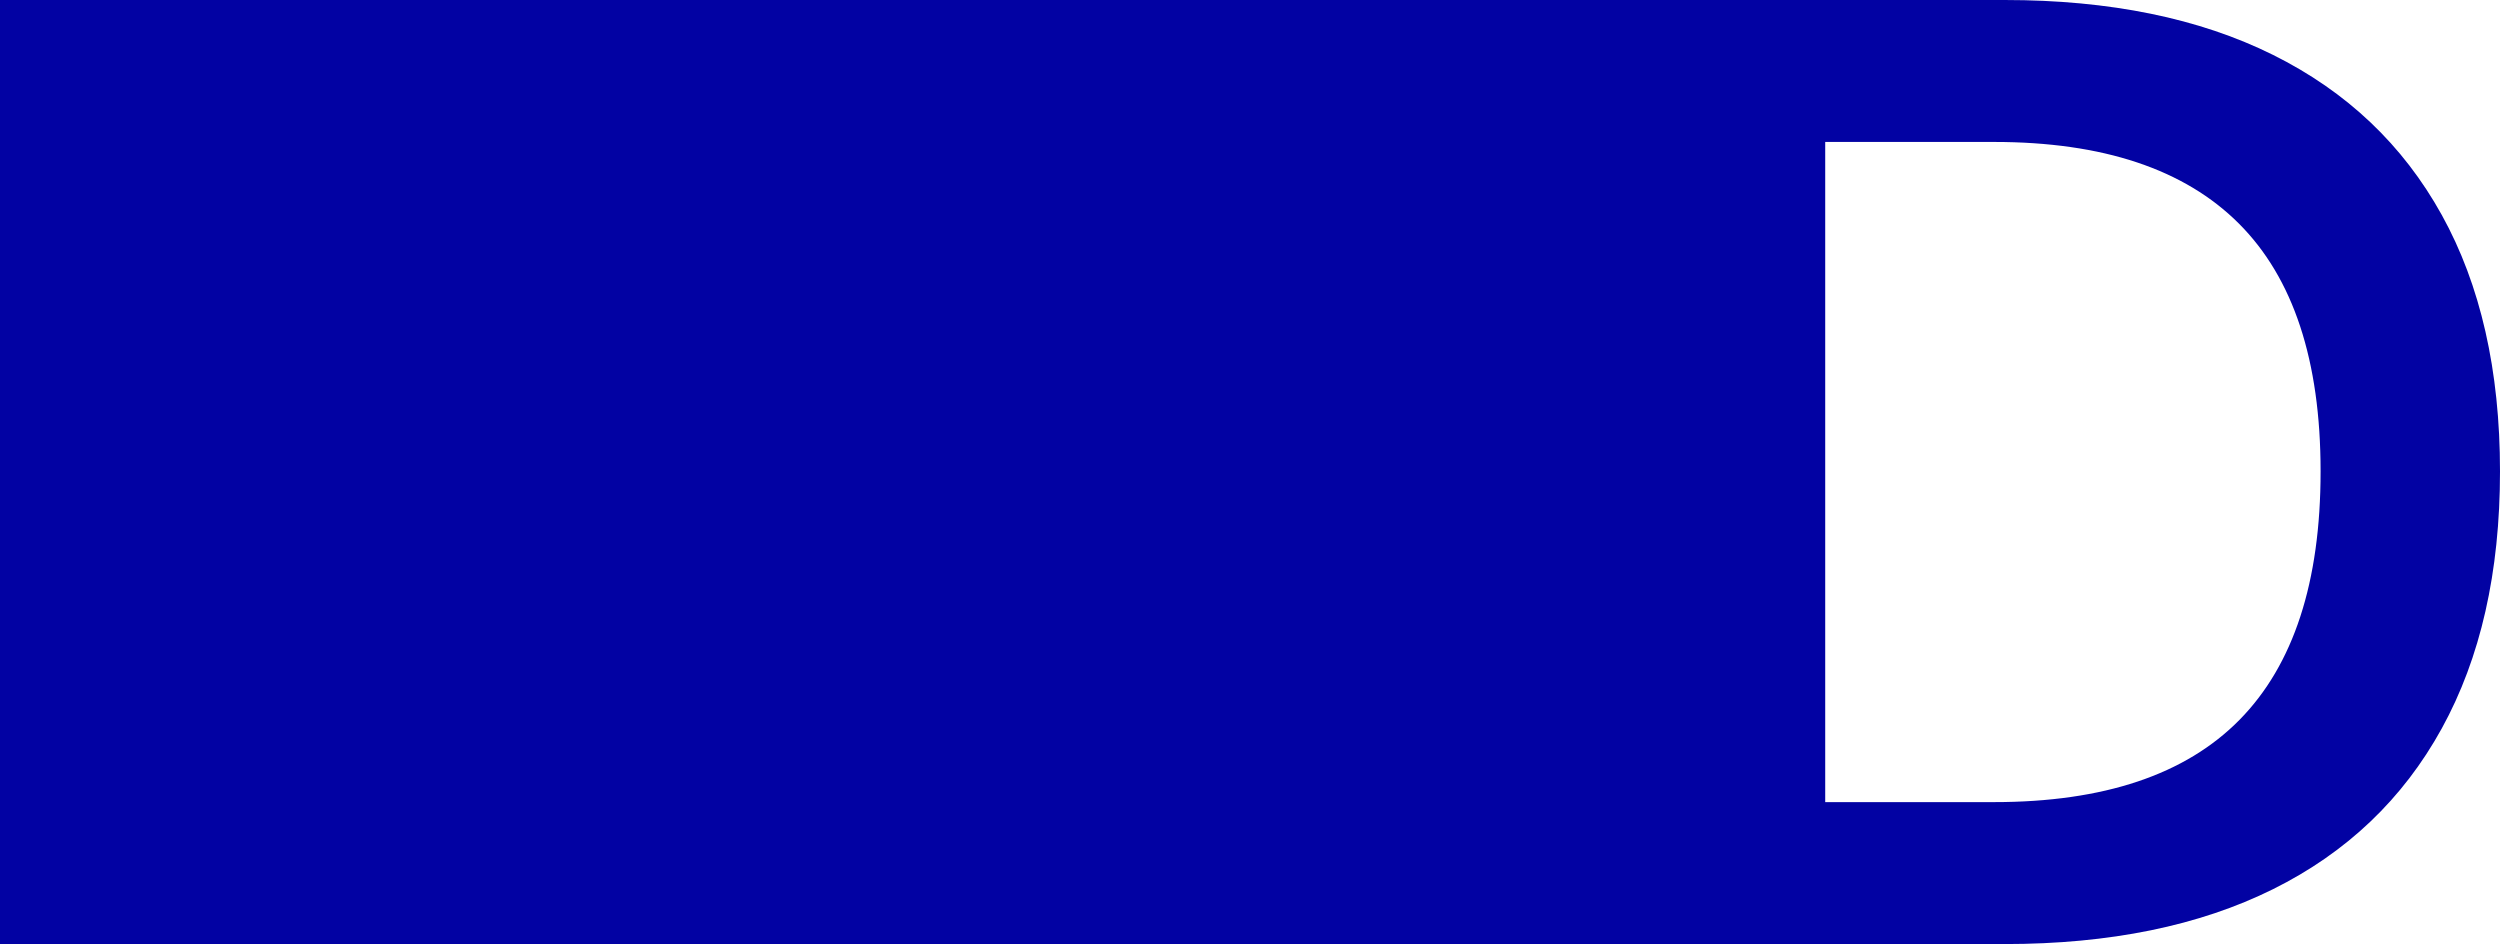
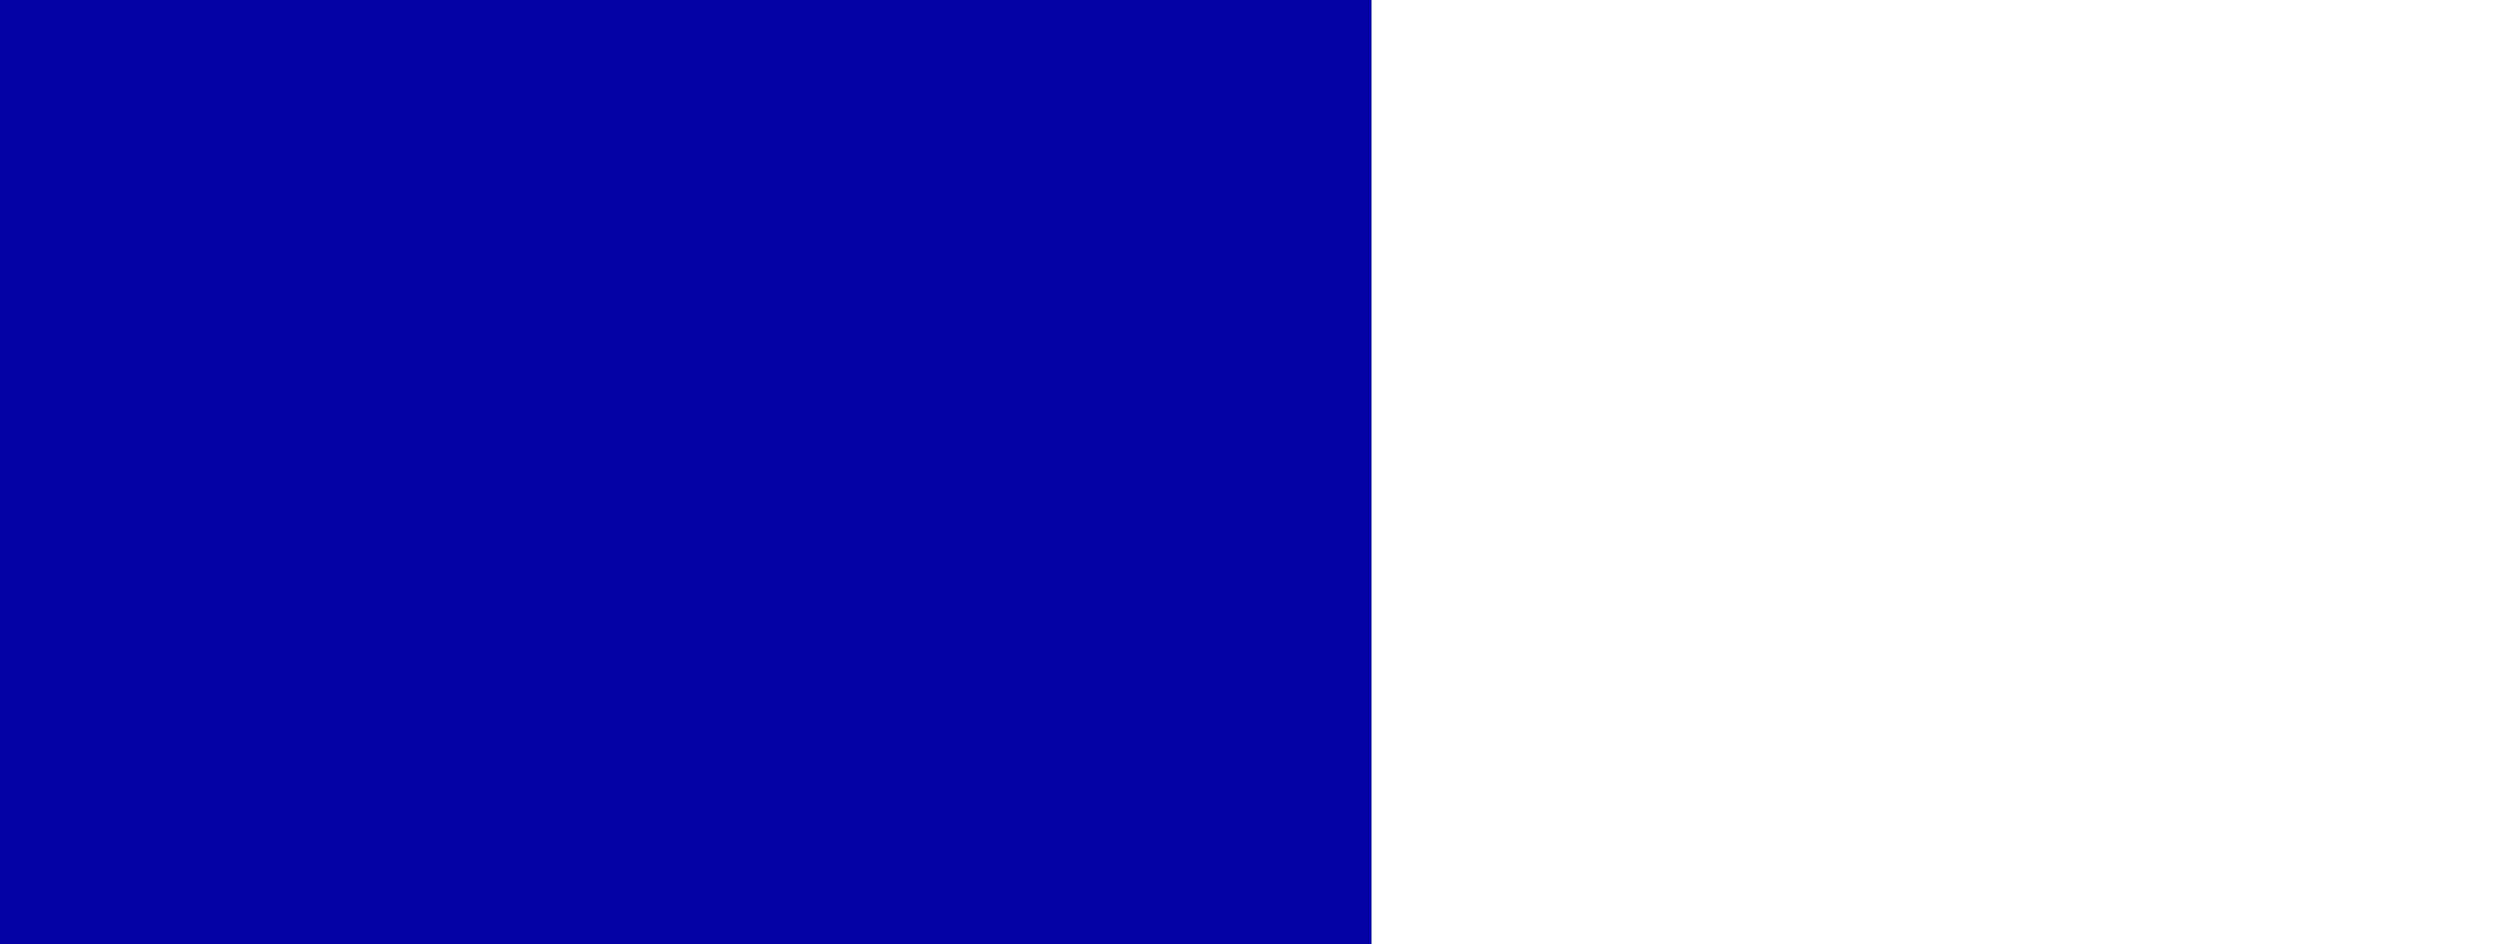
<svg xmlns="http://www.w3.org/2000/svg" width="2860" height="1080" viewBox="0 0 2860 1080" fill="none">
  <g clip-path="url(#clip0_1_5)">
-     <path d="M943 1080.01V0H2293.28C2413.76 0 2516.13 20.938 2600.38 62.814C2684.64 104.69 2748.97 165.71 2793.37 245.874C2837.79 326.067 2860 423.856 2860 539.241C2860 654.625 2837.79 752.666 2793.37 833.364C2748.95 914.061 2684.62 975.34 2600.38 1017.2C2516.14 1059.06 2413.77 1079.99 2293.28 1080.01H943ZM2088.04 917.618H2281.03C2406.63 917.618 2500.31 886.216 2562.09 823.413C2623.87 760.609 2654.75 665.885 2654.75 539.241C2654.75 412.613 2623.62 318.143 2561.36 255.831C2499.1 193.519 2405.65 162.372 2281.03 162.389H2088.04V917.618Z" fill="#0202A3" />
-   </g>
+     </g>
  <rect width="1569" height="1080" fill="#0202A3" />
  <defs>
    <clipPath id="clip0_1_5">
      <rect width="1317" height="1080" fill="white" transform="translate(1543)" />
    </clipPath>
  </defs>
</svg>